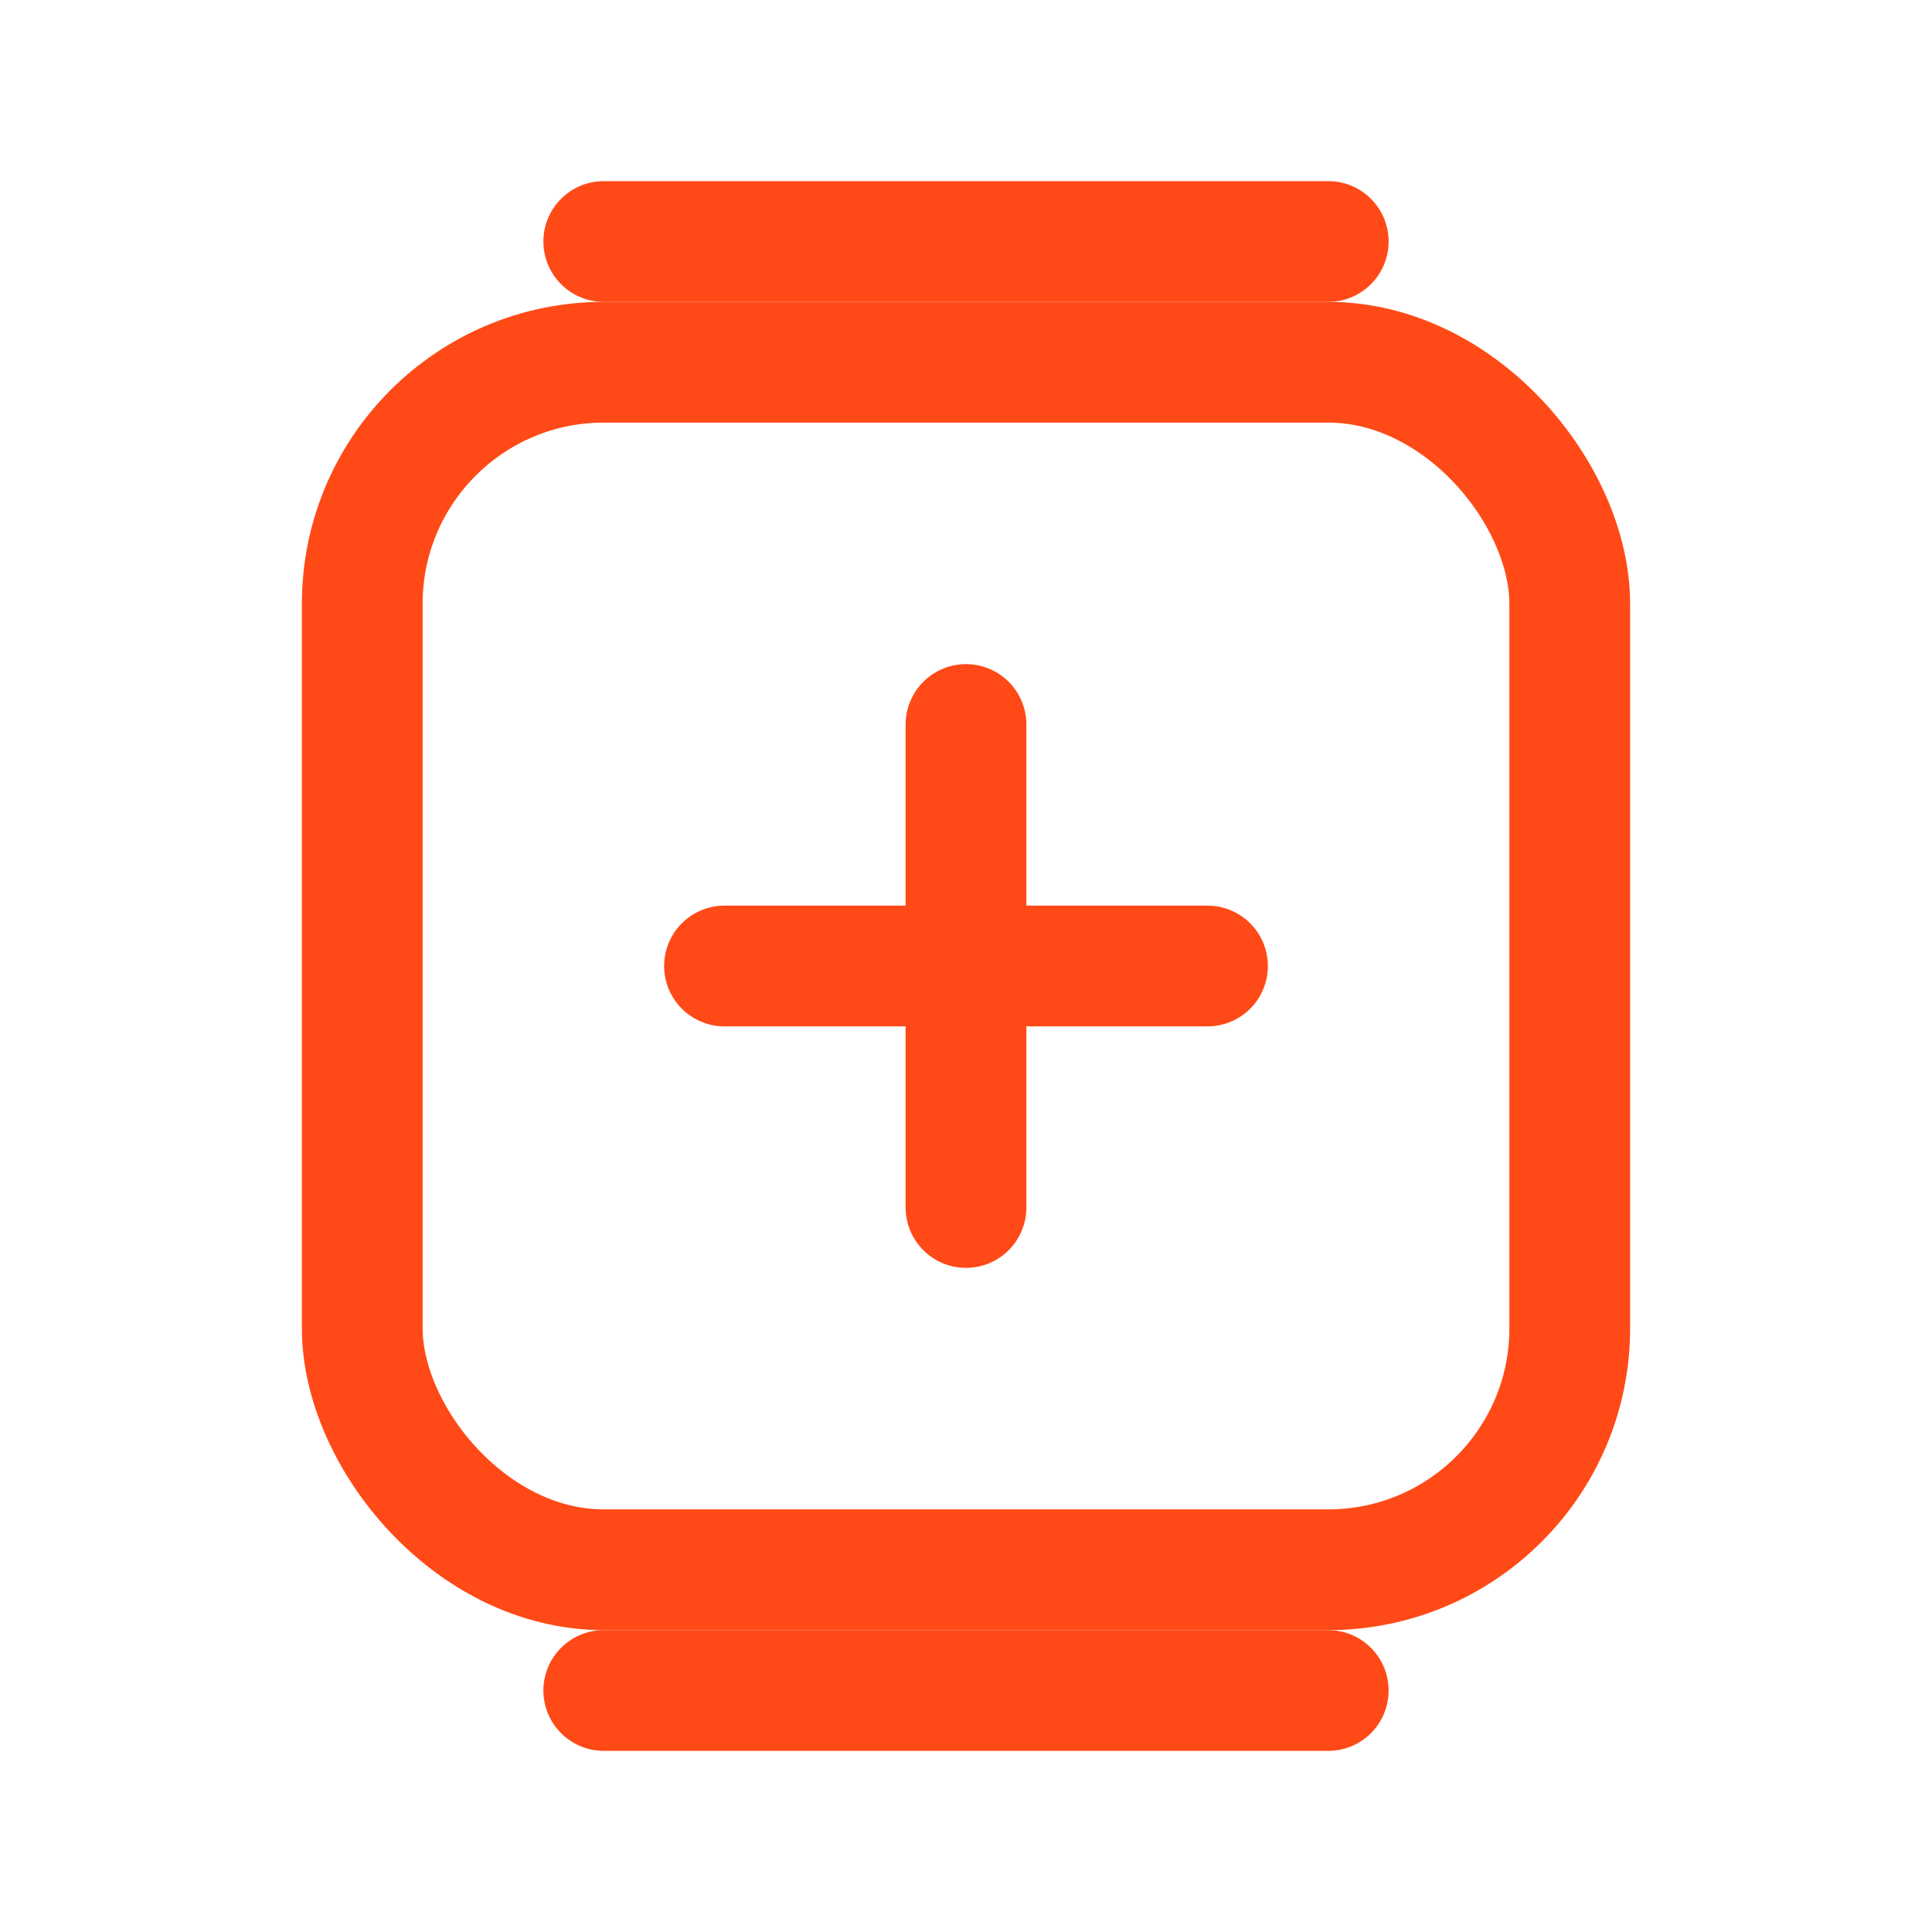
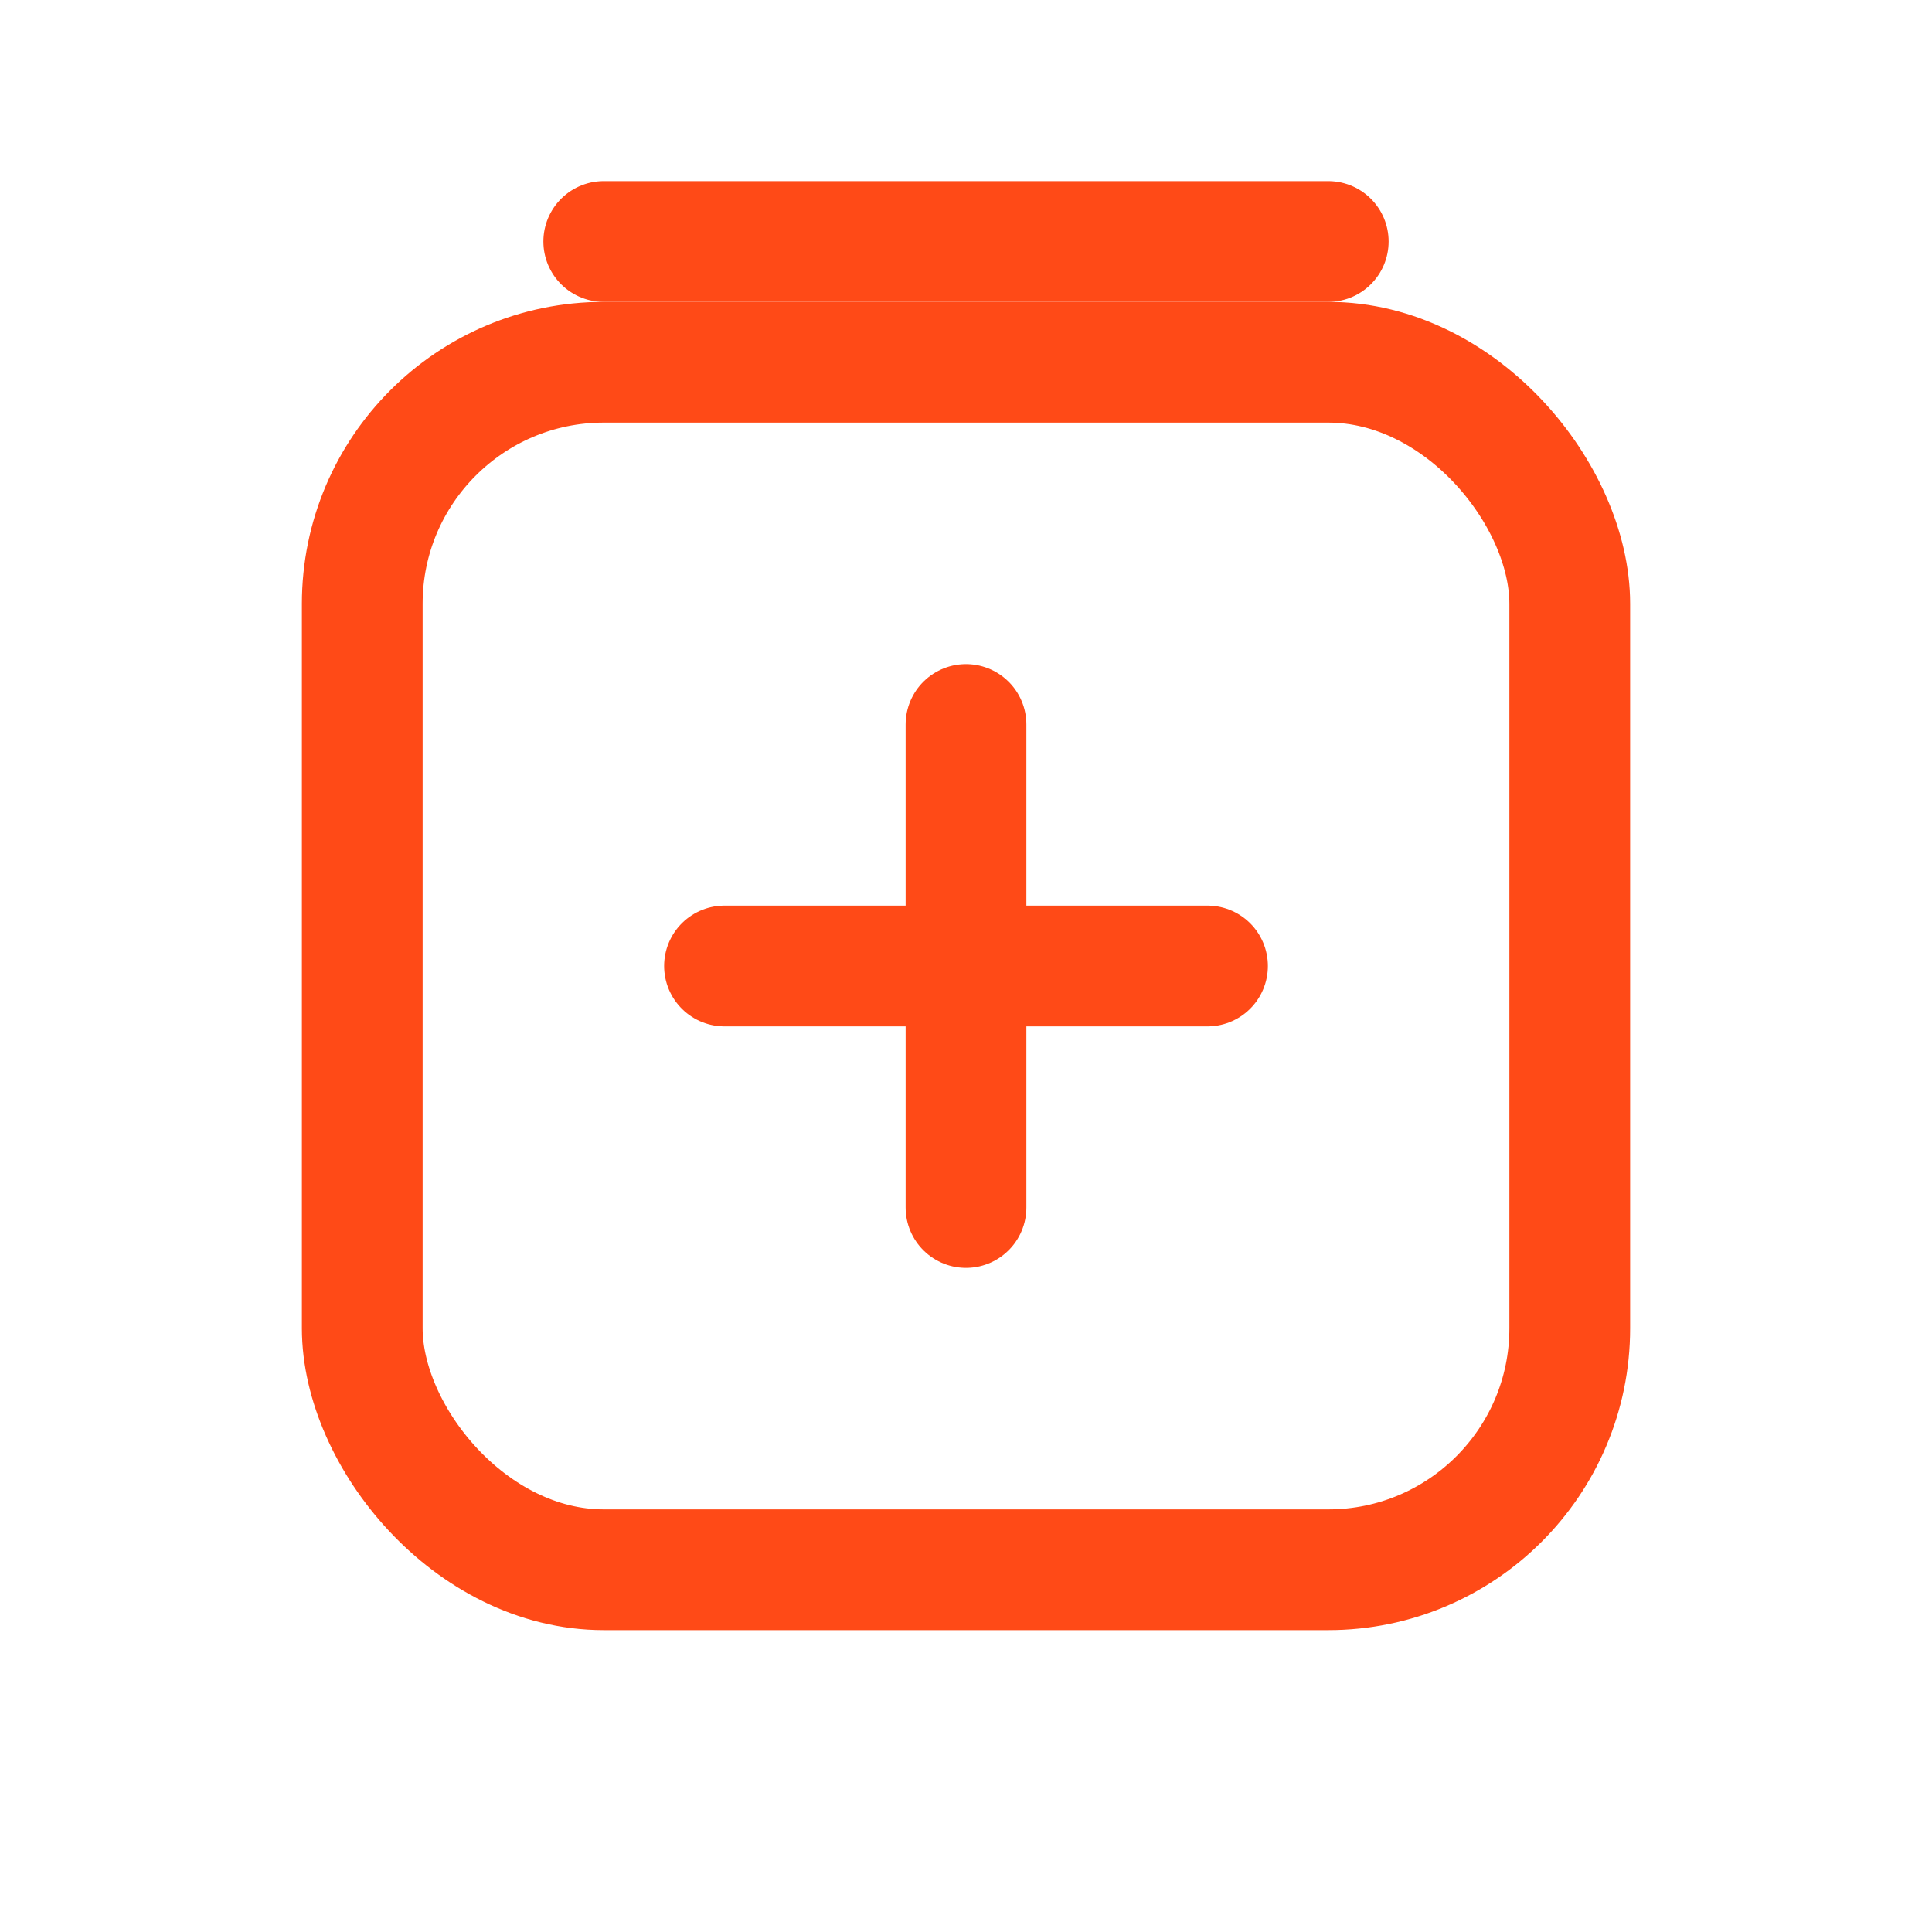
<svg xmlns="http://www.w3.org/2000/svg" width="64" height="64" viewBox="0 0 64 64" fill="none">
  <rect x="12" y="12" width="40" height="40" rx="8" stroke="#FF4A17" stroke-width="4" />
  <path d="M24 32H40M32 24V40" stroke="#FF4A17" stroke-width="4" stroke-linecap="round" />
  <path d="M20 8L44 8" stroke="#FF4A17" stroke-width="4" stroke-linecap="round" />
-   <path d="M20 56L44 56" stroke="#FF4A17" stroke-width="4" stroke-linecap="round" />
</svg>